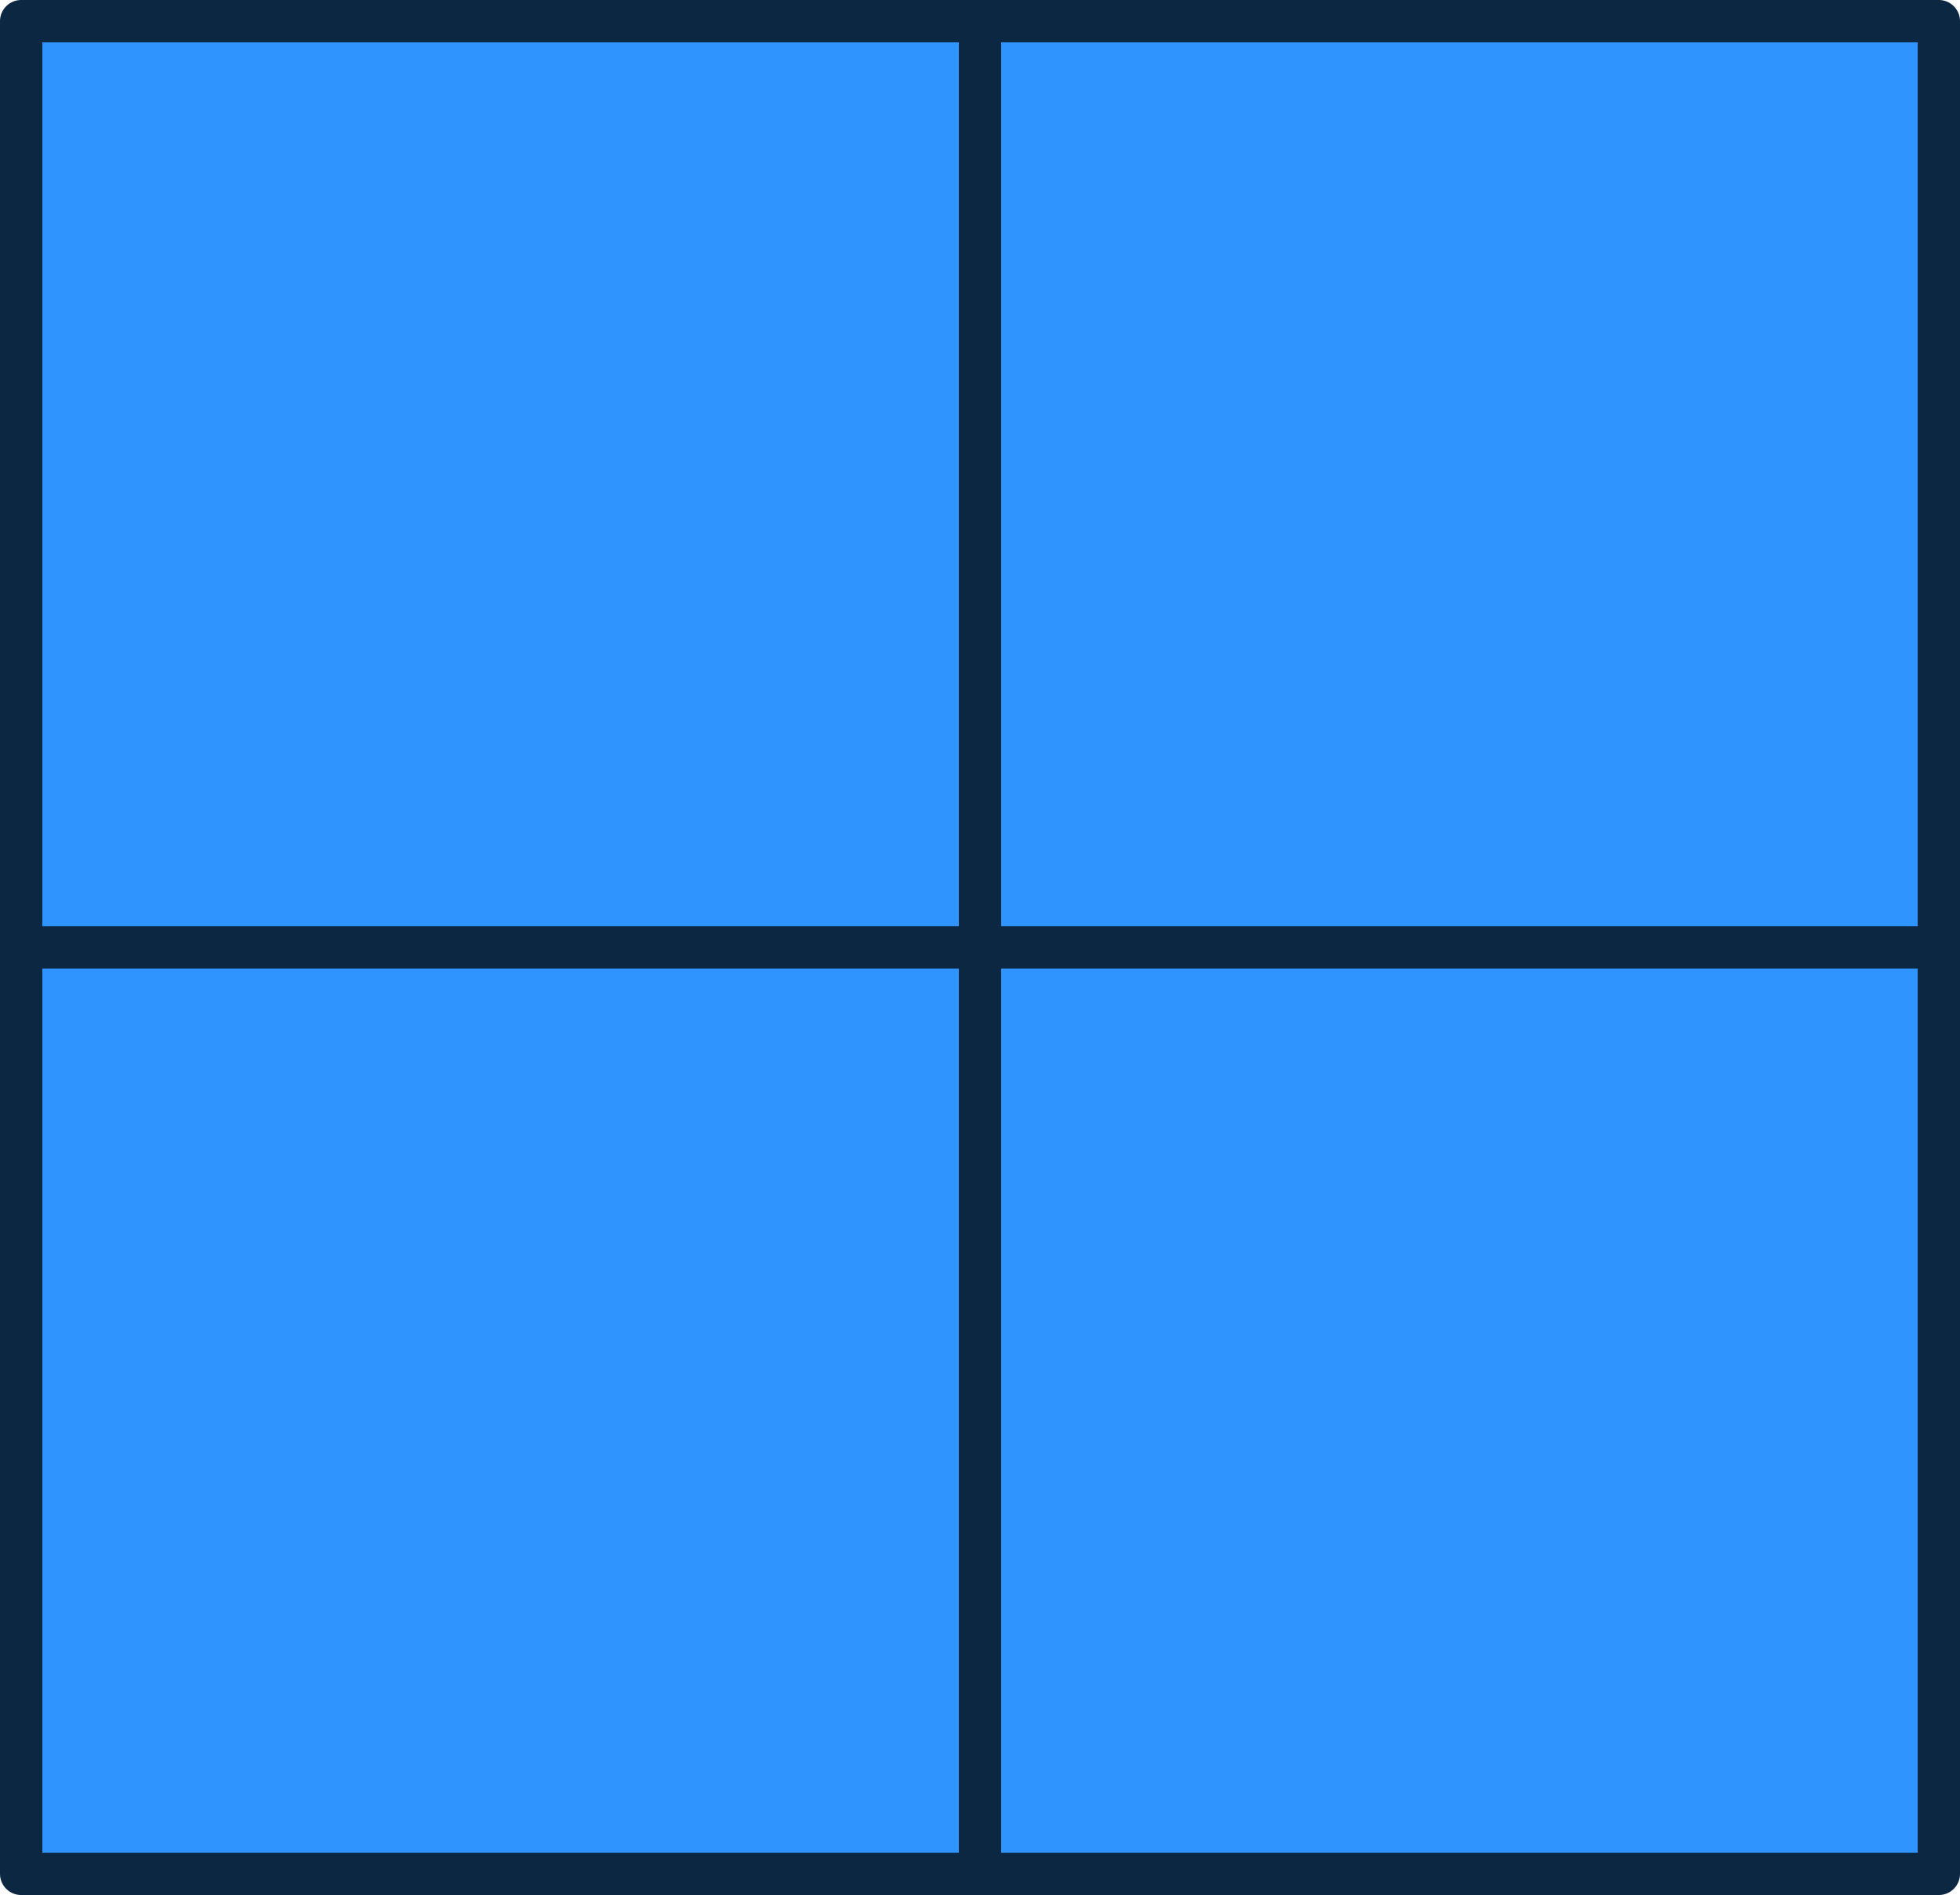
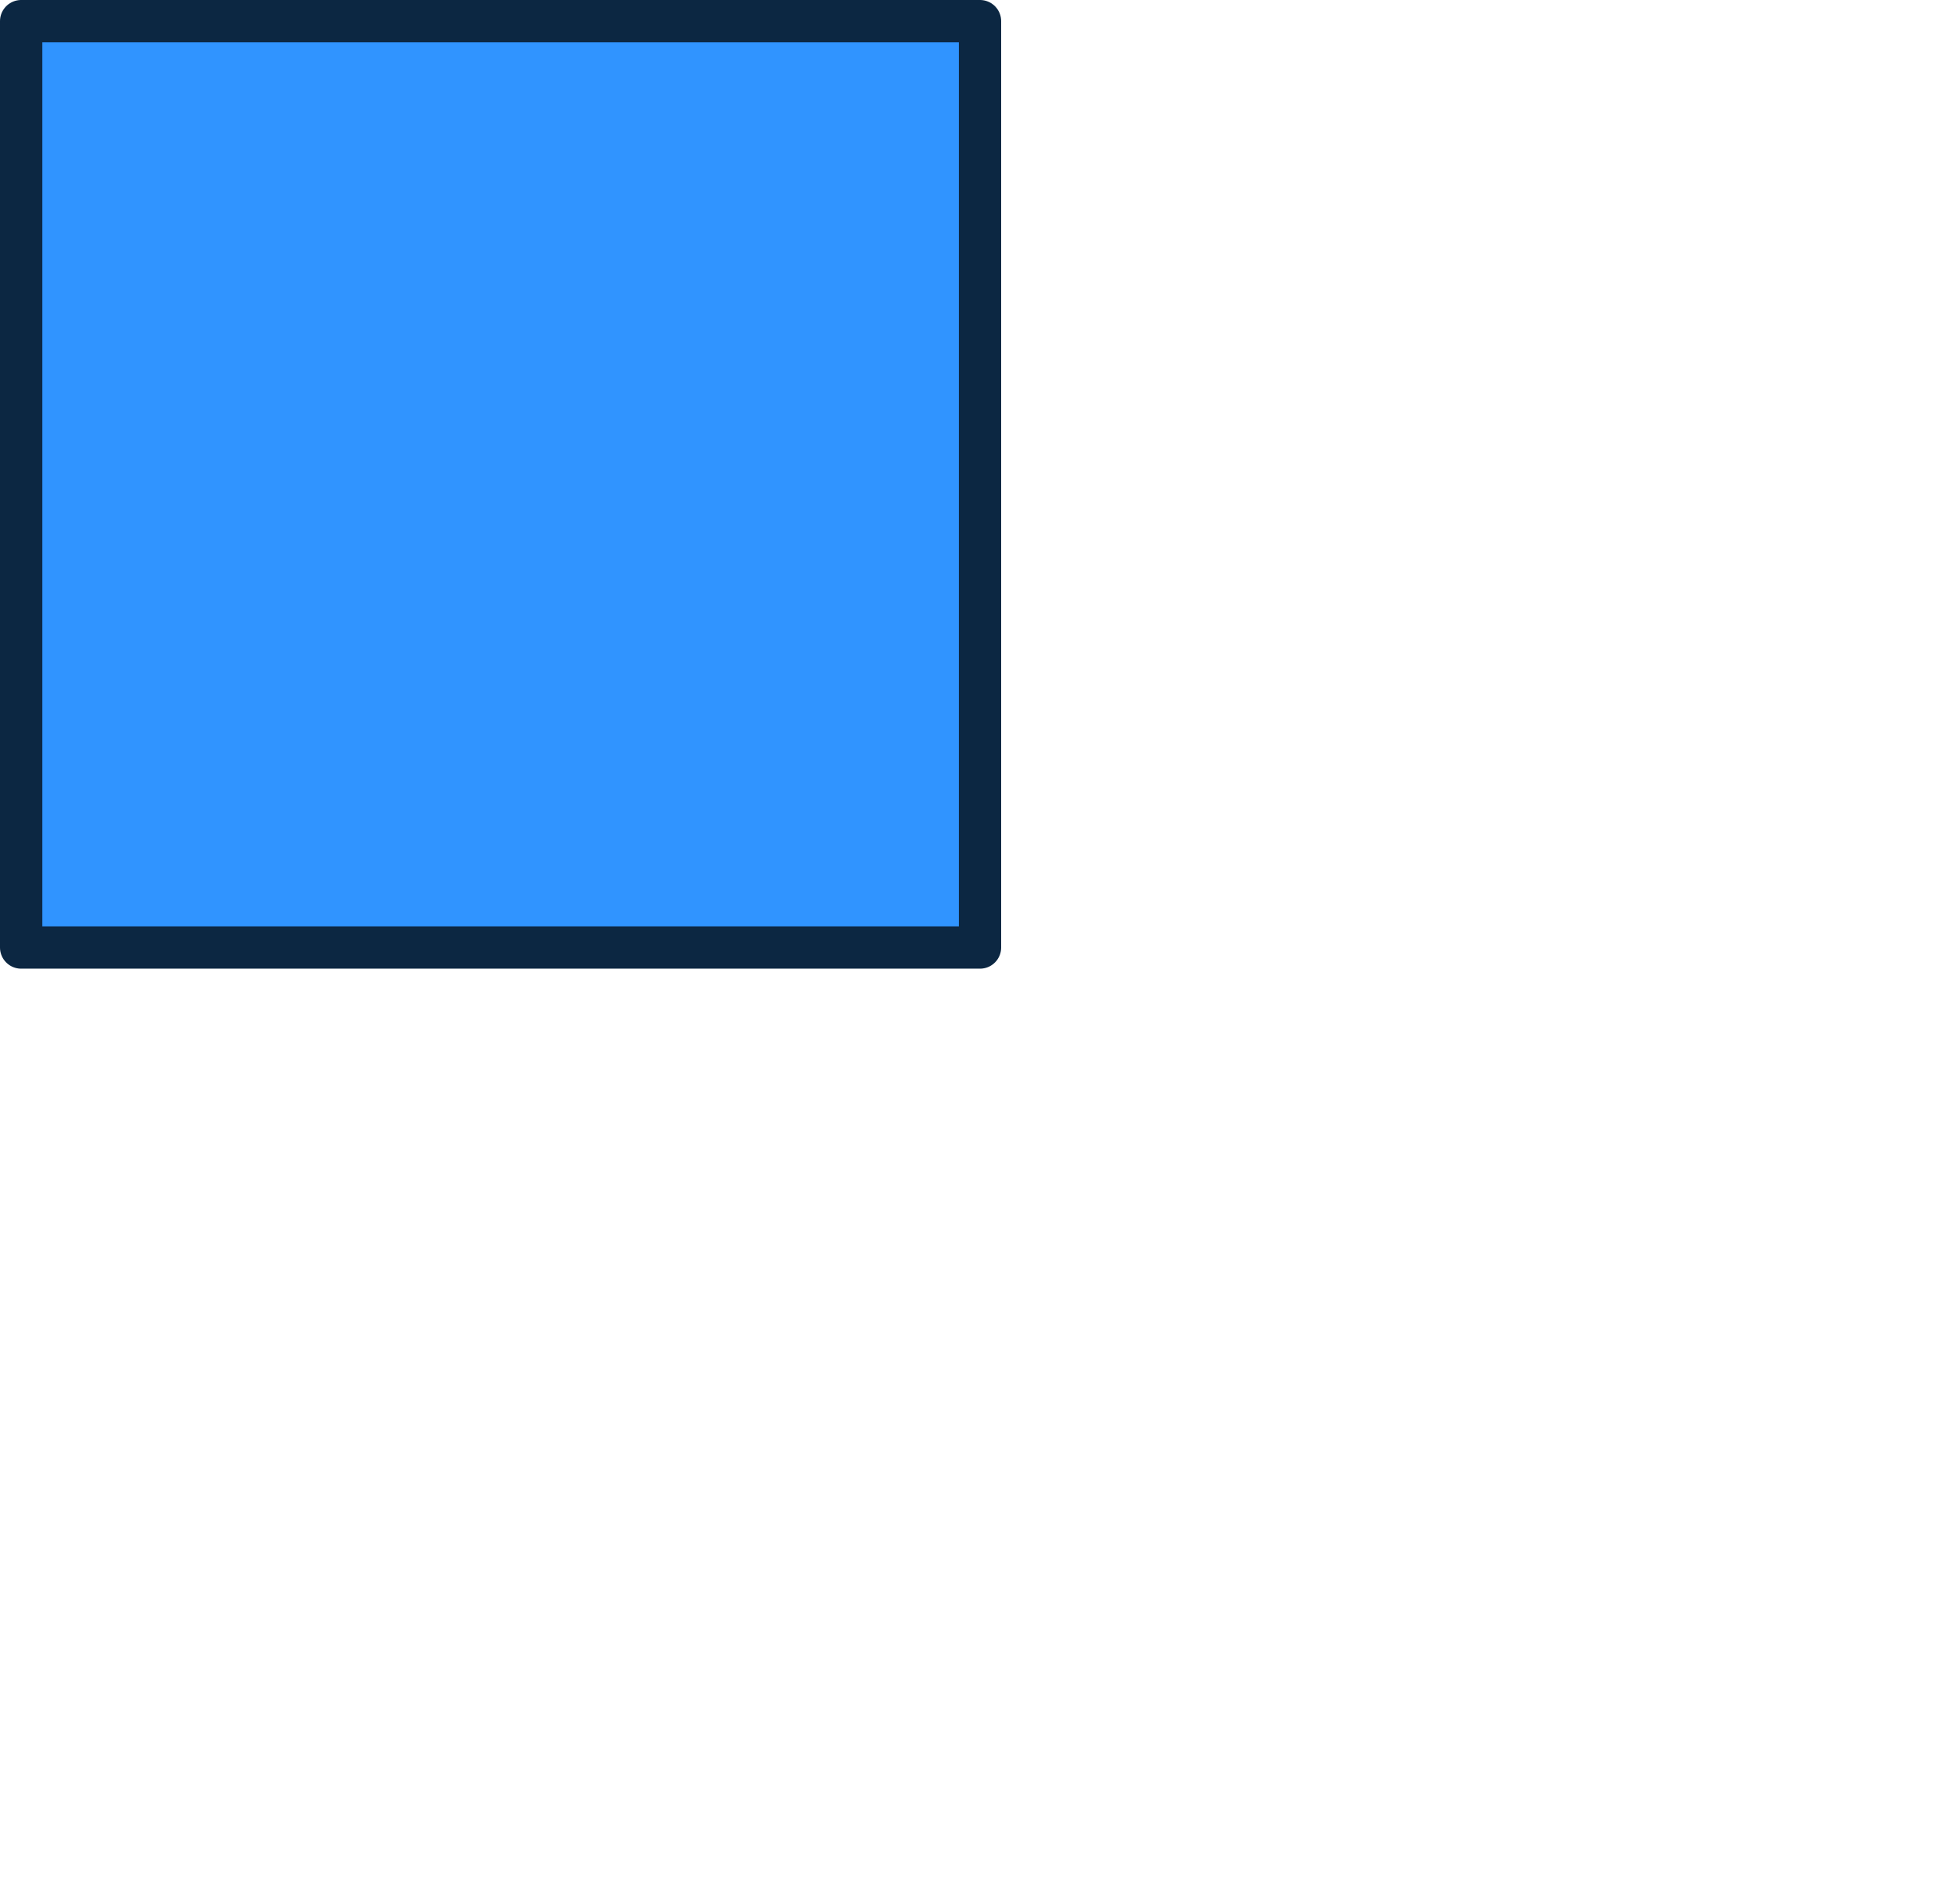
<svg xmlns="http://www.w3.org/2000/svg" id="Layer_2" data-name="Layer 2" viewBox="0 0 62.06 60">
  <defs>
    <style>
      .cls-1 {
        fill: #3094ff;
        stroke: #0c2742;
        stroke-linecap: round;
        stroke-linejoin: round;
        stroke-width: 1.34px;
      }
    </style>
  </defs>
  <g id="Layer_5" data-name="Layer 5">
    <g>
      <rect class="cls-1" x=".67" y=".67" width="30.36" height="29.33" />
-       <rect class="cls-1" x="31.03" y=".67" width="30.36" height="29.33" />
-       <rect class="cls-1" x=".67" y="30" width="30.36" height="29.33" />
-       <rect class="cls-1" x="31.03" y="30" width="30.36" height="29.33" />
    </g>
  </g>
</svg>